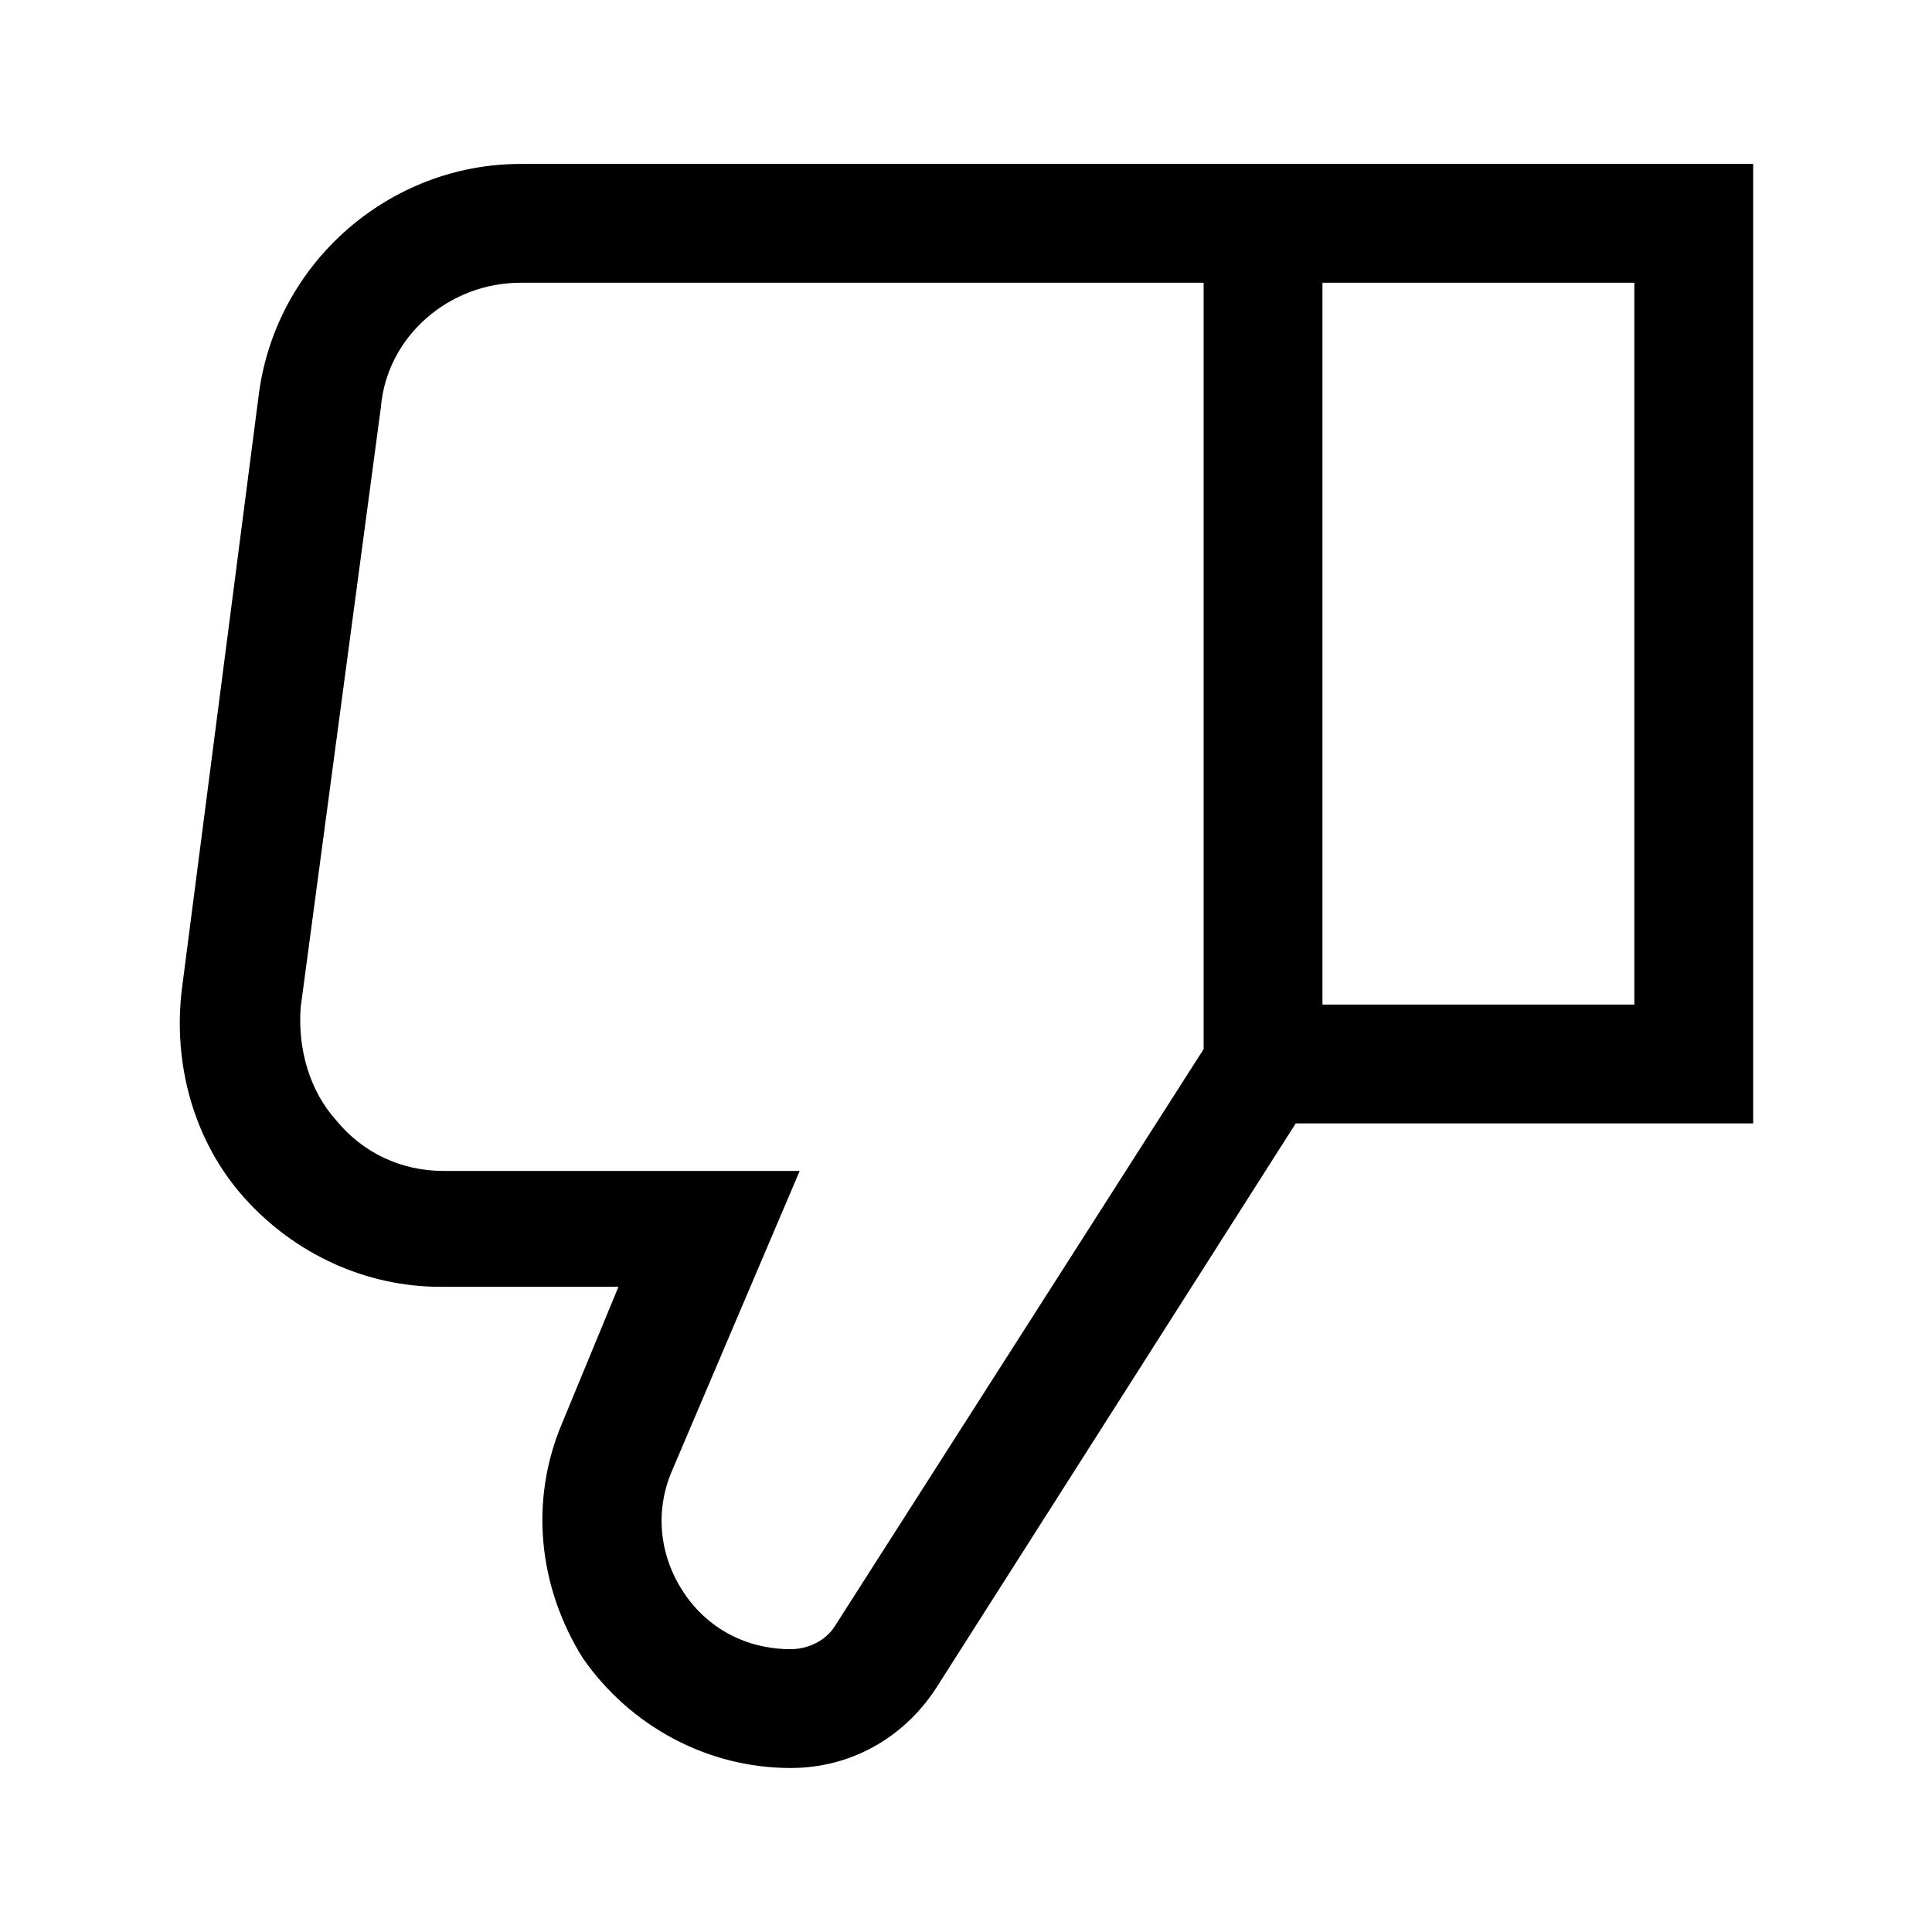
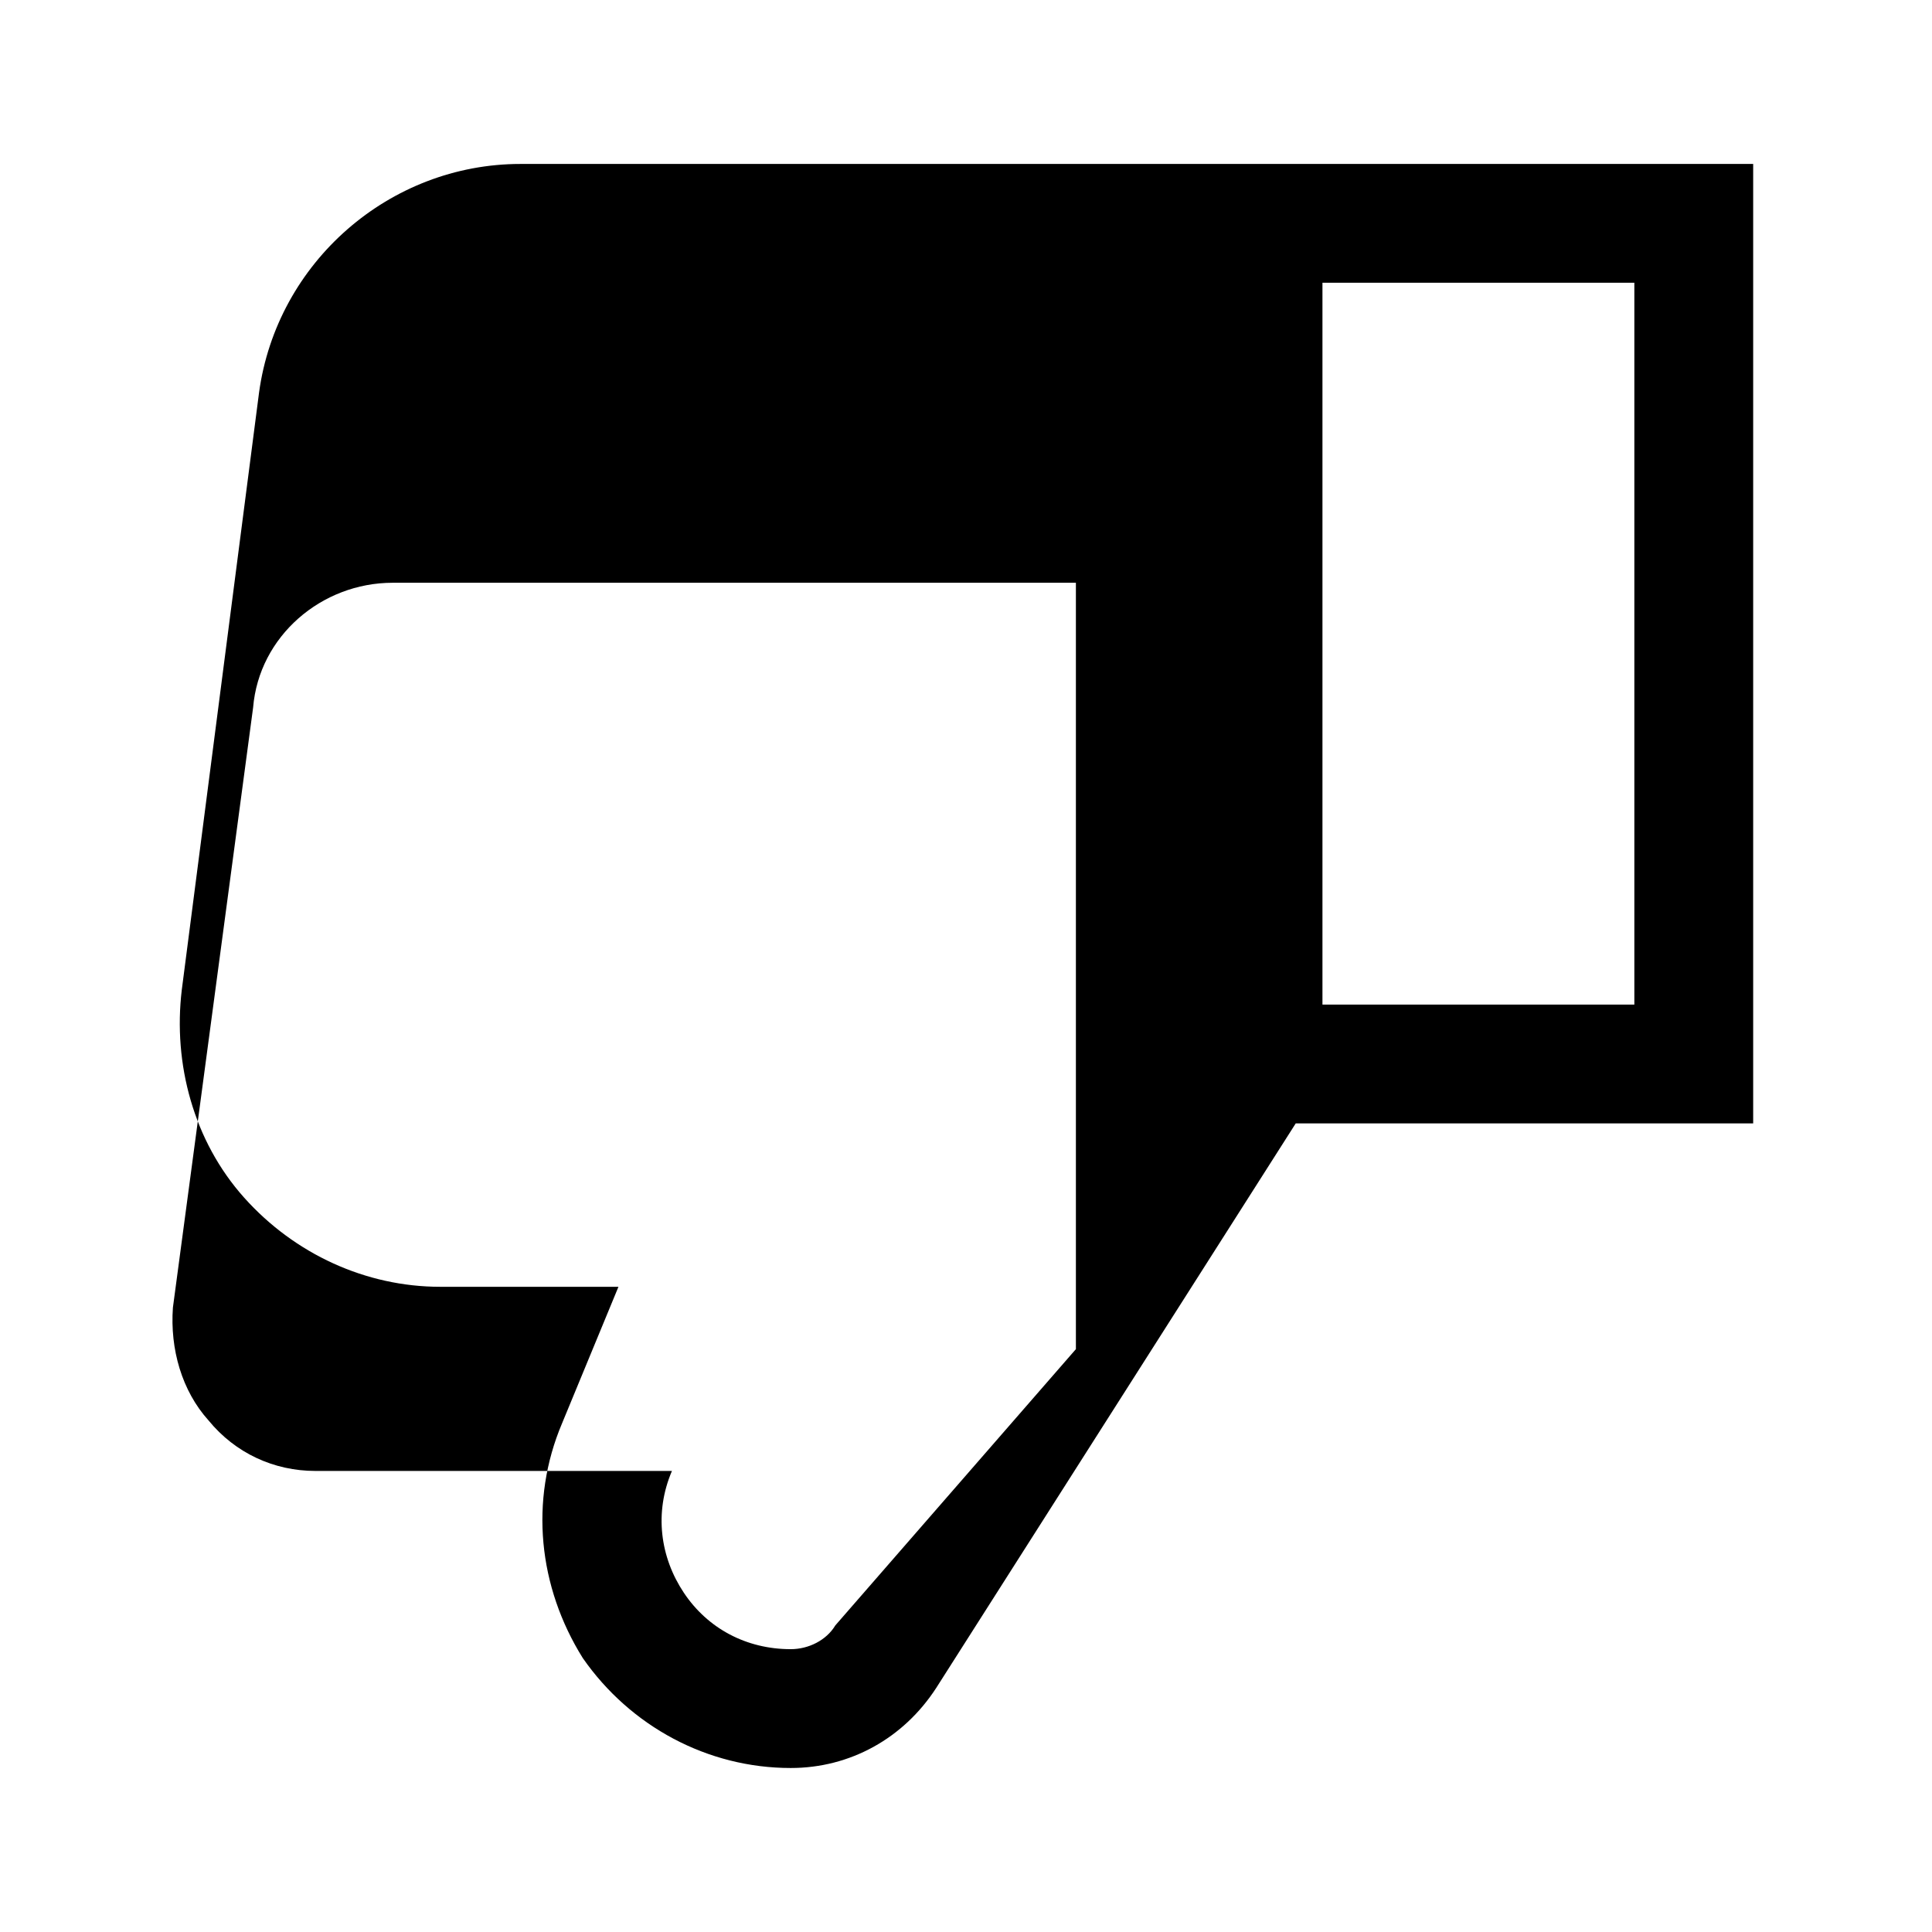
<svg xmlns="http://www.w3.org/2000/svg" fill="#000000" width="800px" height="800px" version="1.1" viewBox="144 144 512 512">
-   <path d="m608.61 187.45h-326.69c-34.637 0-64.551 25.977-69.273 60.613l-20.469 158.23c-2.363 19.68 3.148 40.148 16.531 55.105 13.383 14.957 32.273 23.617 51.957 23.617h47.23l-14.957 36.211c-8.66 20.469-6.297 43.297 5.512 62.188 12.594 18.105 33.062 29.125 55.105 29.125 15.742 0 29.914-7.871 38.574-21.254l95.25-149.57h121.23zm-243.24 387.3c-2.363 3.938-7.086 6.297-11.809 6.297-11.809 0-22.043-5.512-28.34-14.957-6.297-9.445-7.871-21.254-3.148-32.273l33.852-79.508h-94.465c-11.02 0-21.254-4.723-28.34-13.383-7.086-7.871-10.234-18.895-9.445-29.914l21.254-159.02c1.57-18.891 18.102-33.062 36.996-33.062h181.05v203.1zm211.75-164.53h-82.656v-191.29h82.656z" />
+   <path d="m608.61 187.45h-326.69c-34.637 0-64.551 25.977-69.273 60.613l-20.469 158.23c-2.363 19.68 3.148 40.148 16.531 55.105 13.383 14.957 32.273 23.617 51.957 23.617h47.23l-14.957 36.211c-8.66 20.469-6.297 43.297 5.512 62.188 12.594 18.105 33.062 29.125 55.105 29.125 15.742 0 29.914-7.871 38.574-21.254l95.25-149.57h121.23zm-243.24 387.3c-2.363 3.938-7.086 6.297-11.809 6.297-11.809 0-22.043-5.512-28.34-14.957-6.297-9.445-7.871-21.254-3.148-32.273h-94.465c-11.02 0-21.254-4.723-28.34-13.383-7.086-7.871-10.234-18.895-9.445-29.914l21.254-159.02c1.57-18.891 18.102-33.062 36.996-33.062h181.05v203.1zm211.75-164.53h-82.656v-191.29h82.656z" />
</svg>